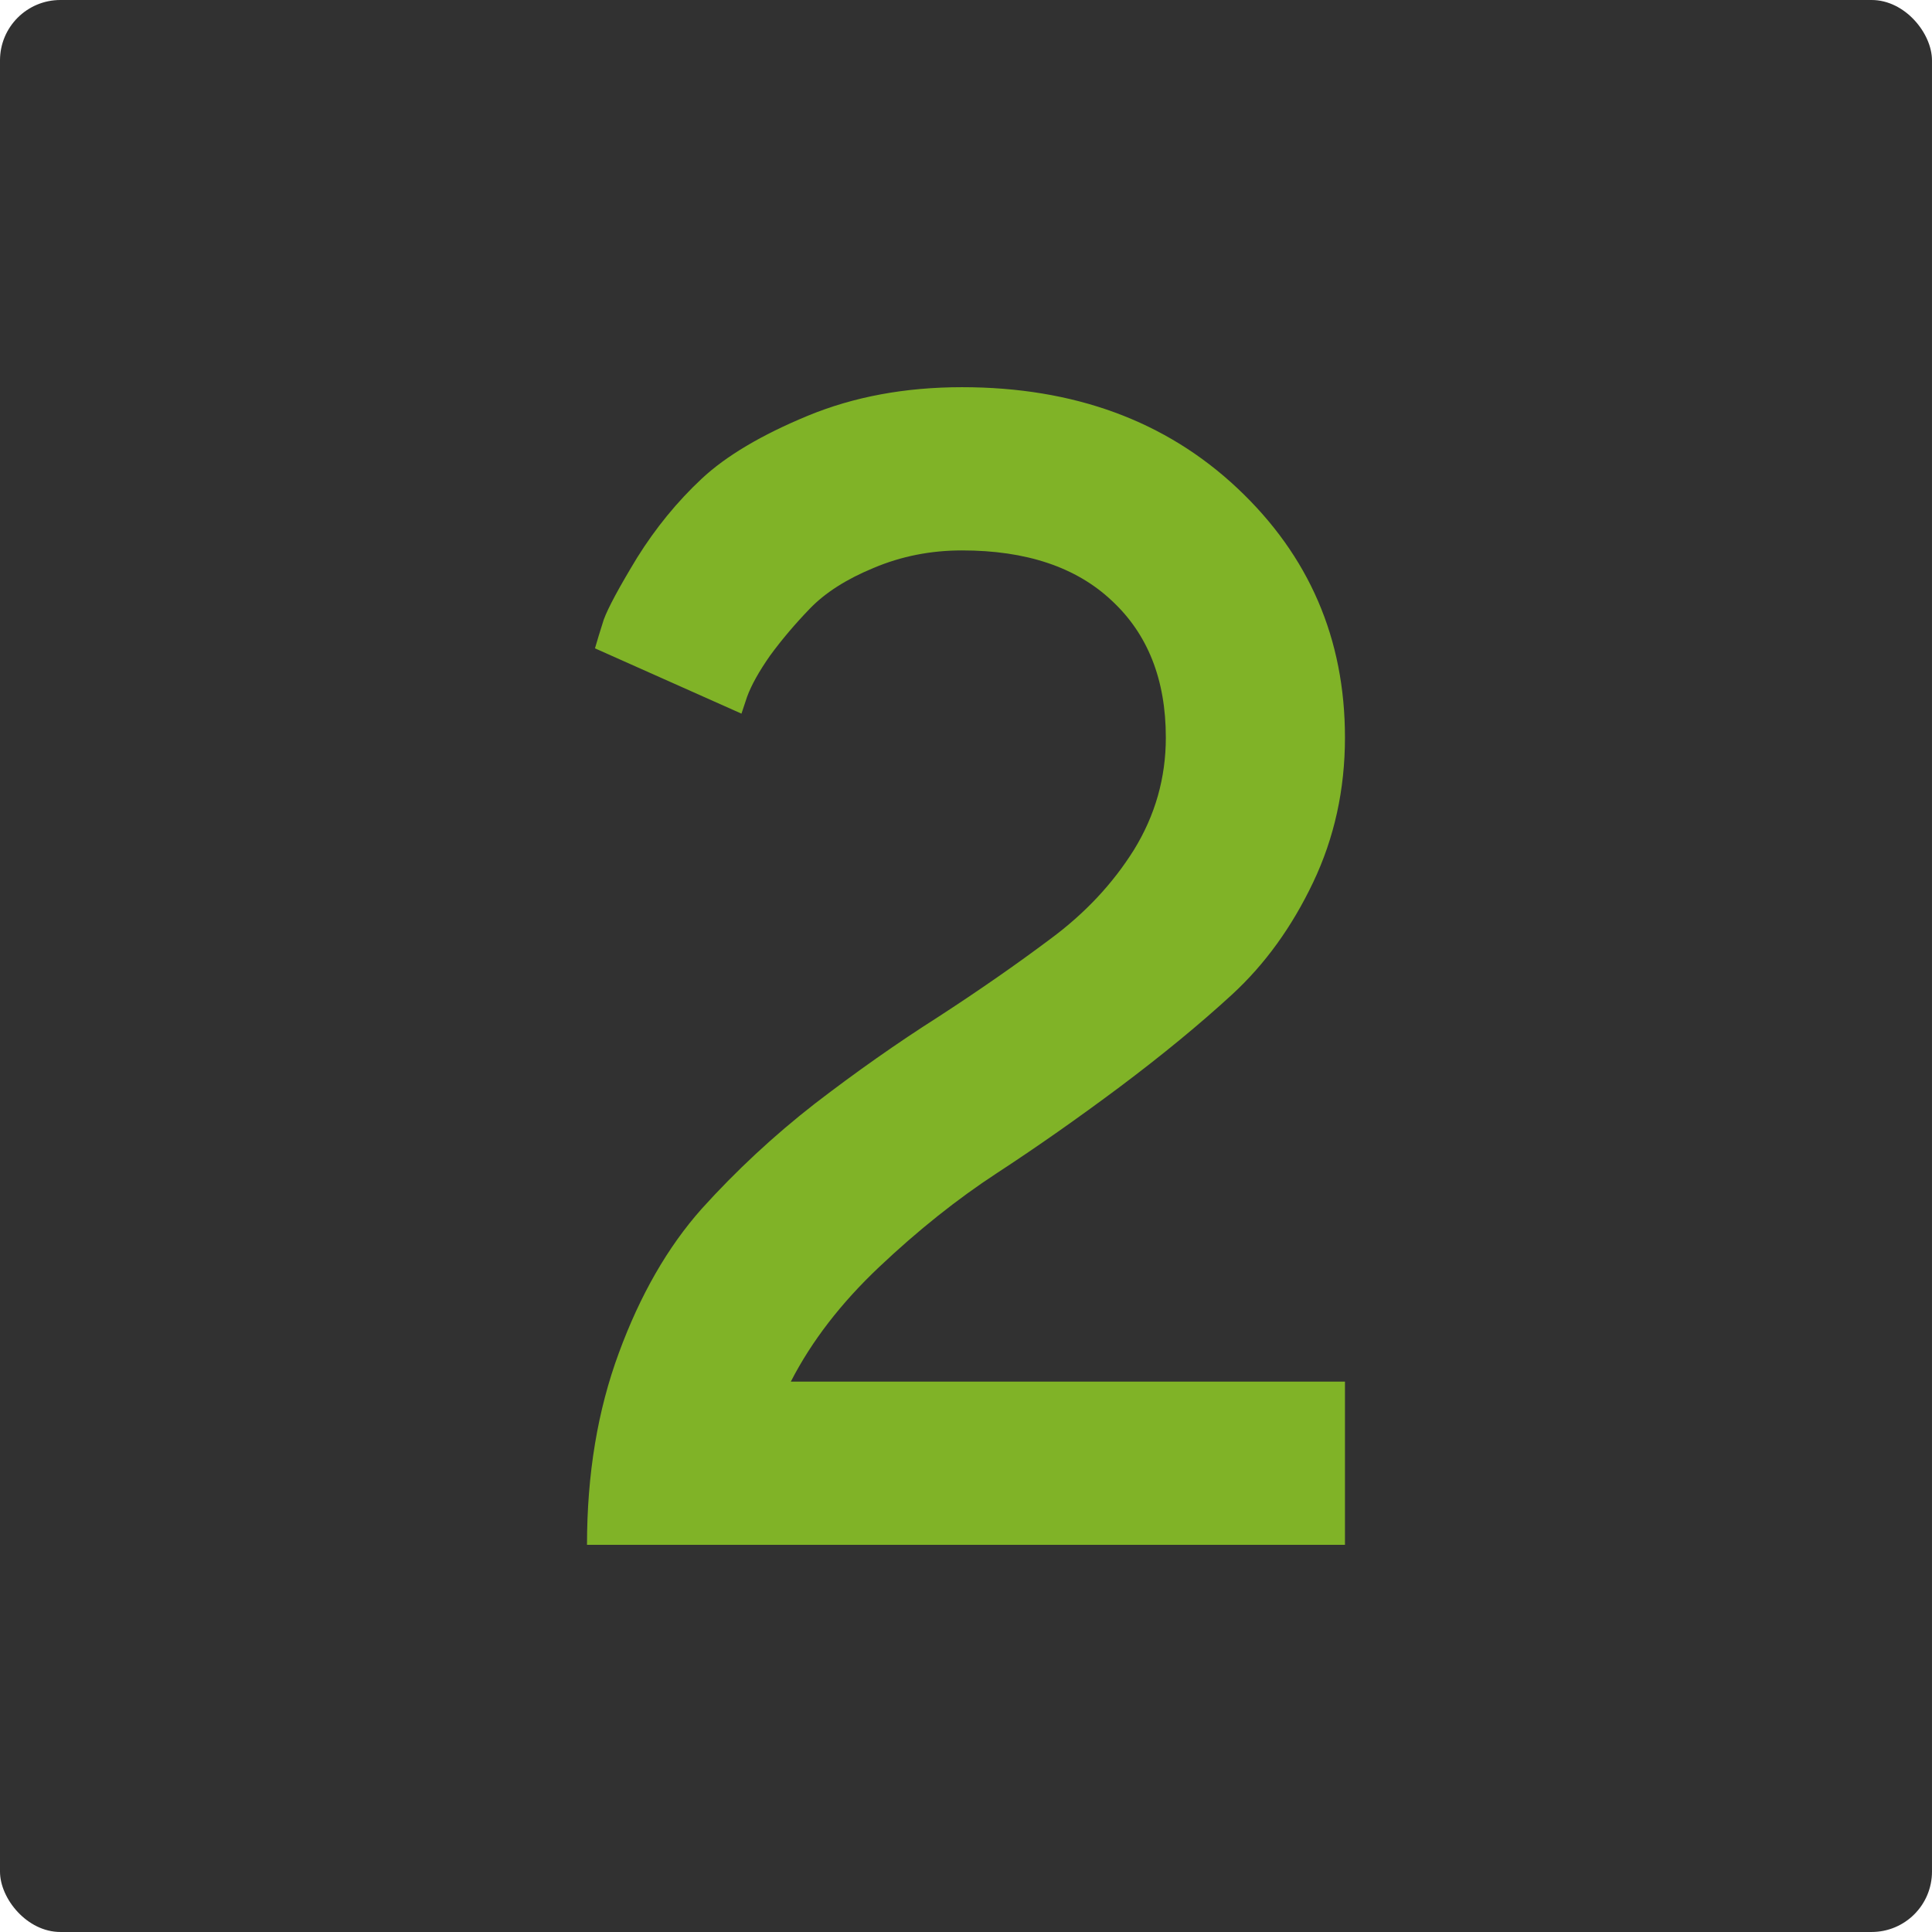
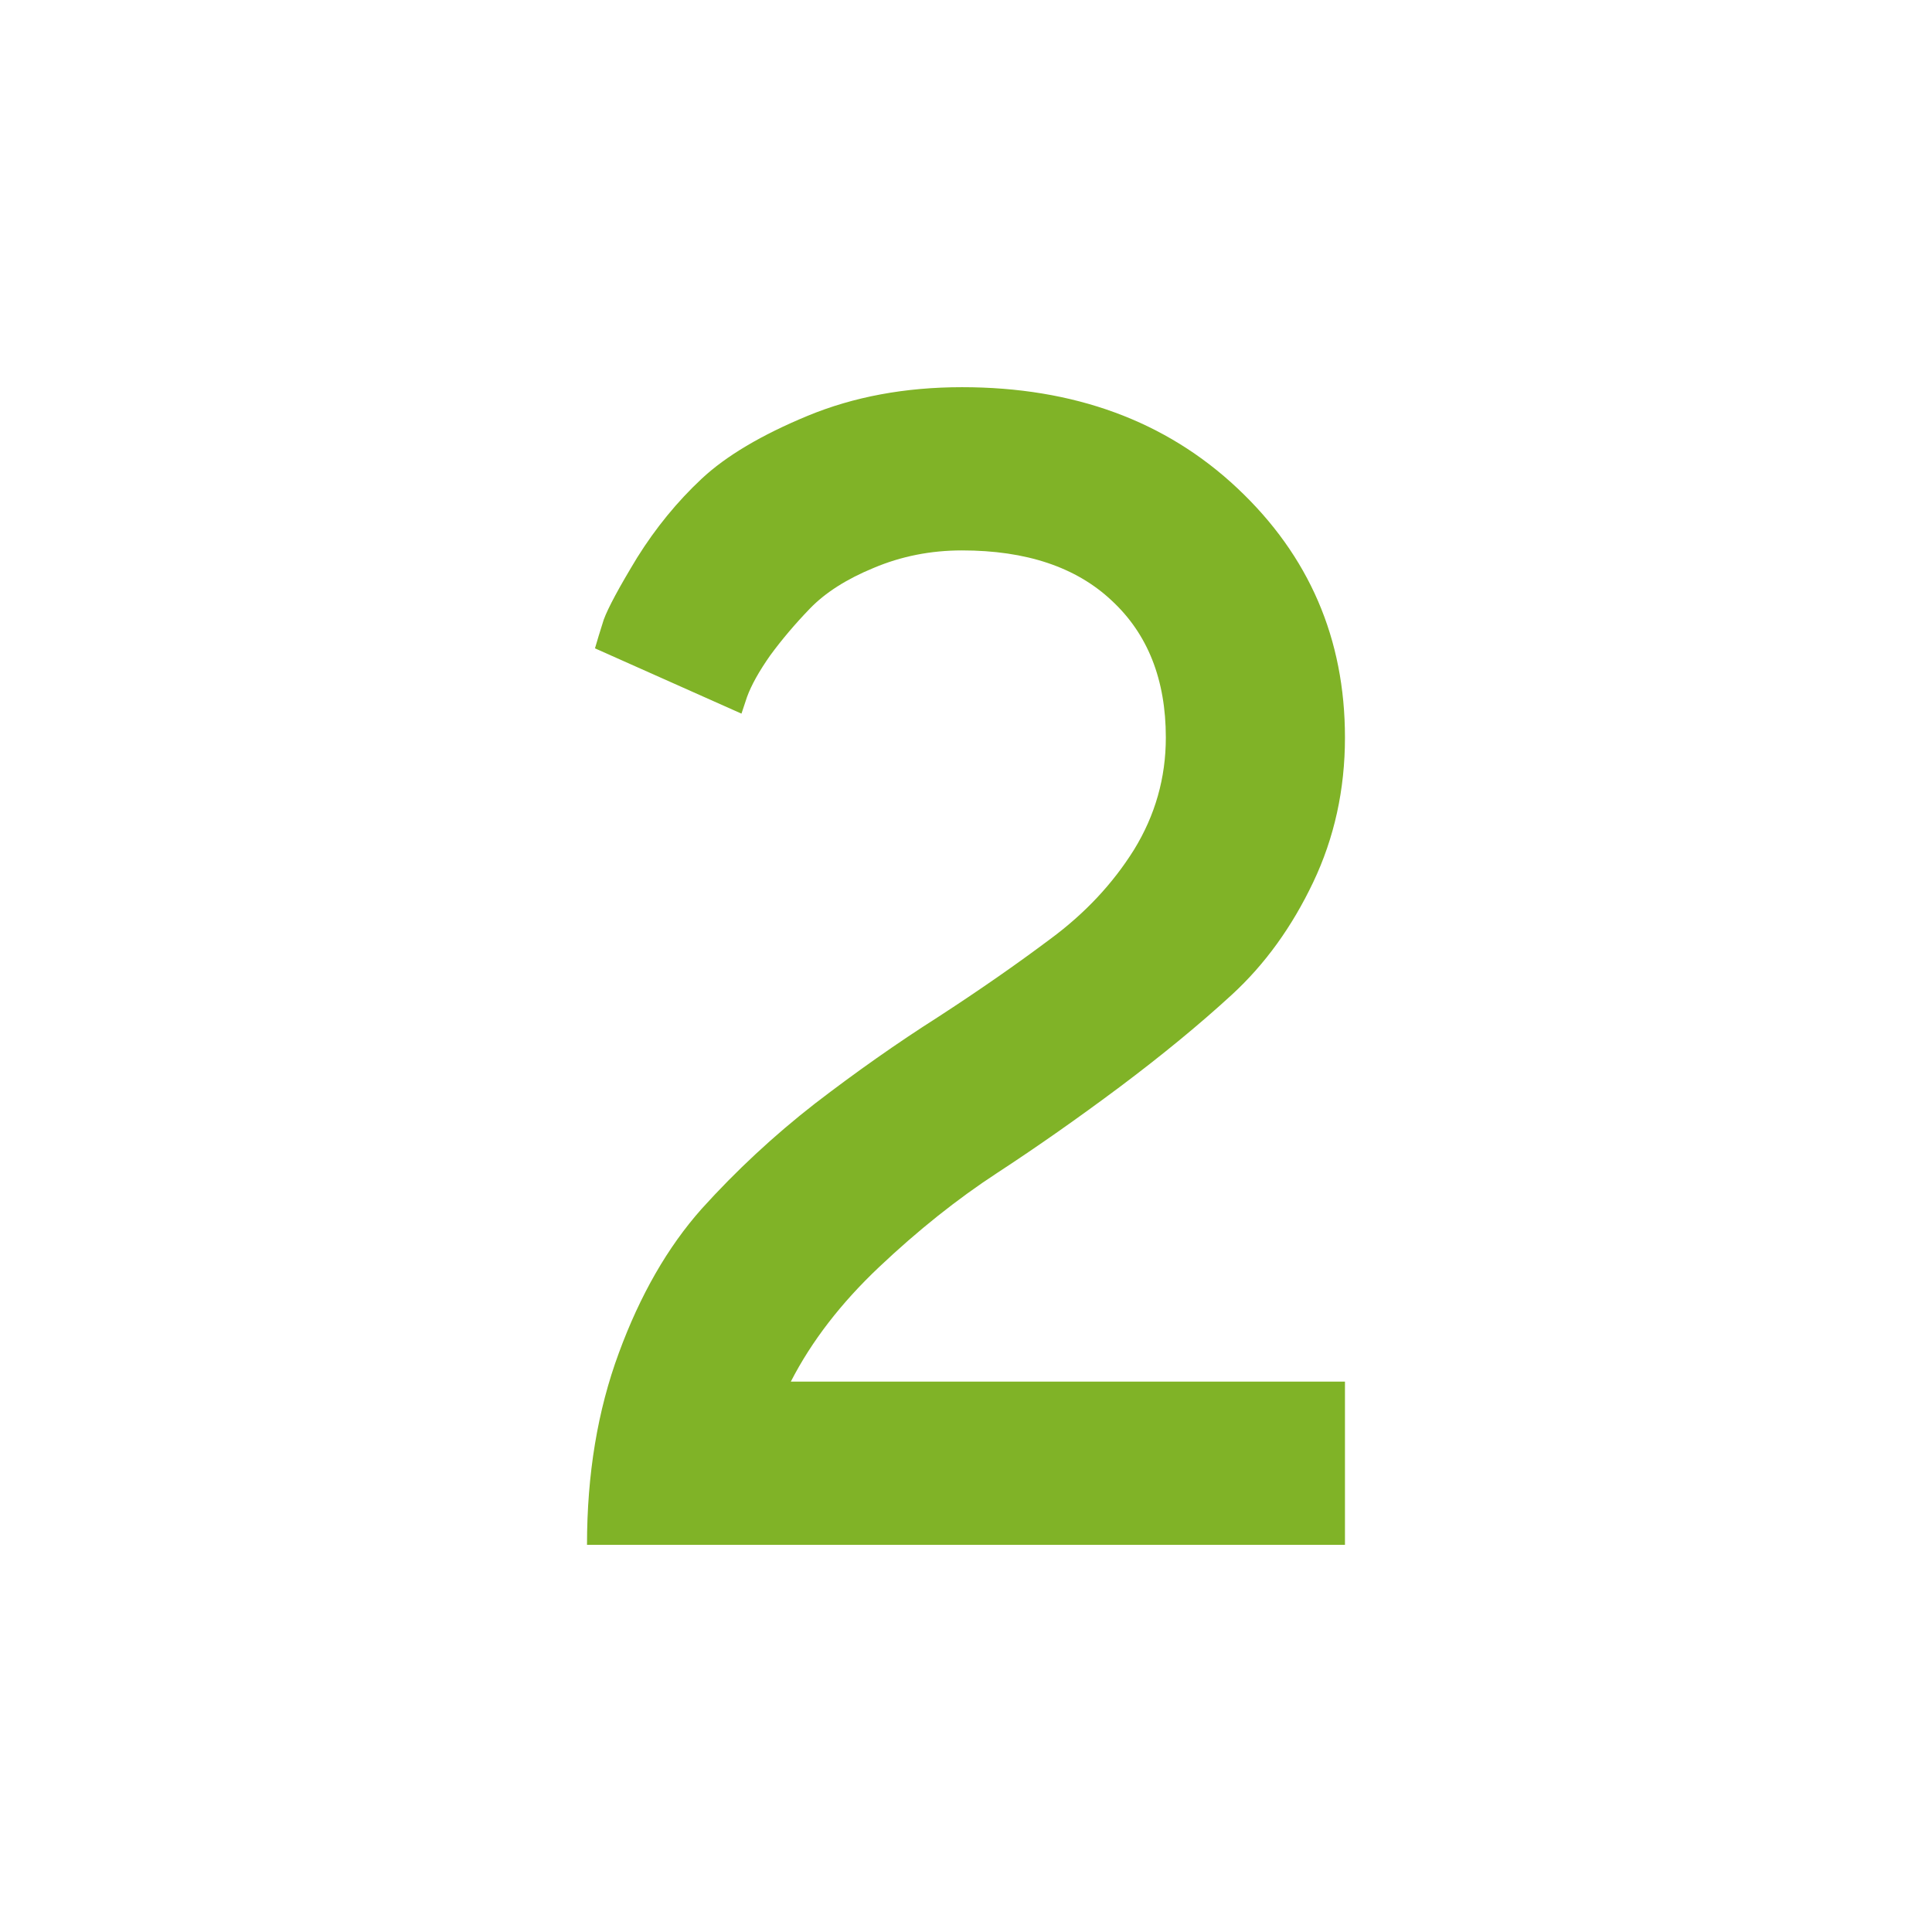
<svg xmlns="http://www.w3.org/2000/svg" width="120" height="120" viewBox="0 0 120 120" fill="none">
-   <rect width="119.999" height="119.999" rx="3.75" fill="#313131" />
  <path d="M83.538 95.952H36.46C36.46 91.567 37.12 87.595 38.438 84.034C39.757 80.441 41.471 77.457 43.581 75.083C45.724 72.71 48.065 70.534 50.603 68.556C53.175 66.578 55.73 64.781 58.269 63.166C60.807 61.517 63.131 59.902 65.241 58.319C67.384 56.737 69.115 54.891 70.434 52.781C71.752 50.638 72.412 48.314 72.412 45.808C72.412 42.215 71.291 39.379 69.049 37.302C66.84 35.225 63.741 34.187 59.752 34.187C57.807 34.187 55.977 34.55 54.263 35.275C52.582 35.967 51.263 36.808 50.307 37.797C49.384 38.753 48.559 39.726 47.834 40.715C47.142 41.704 46.664 42.561 46.4 43.286L46.054 44.325L36.955 40.27C37.087 39.808 37.268 39.215 37.499 38.489C37.763 37.764 38.455 36.478 39.576 34.632C40.73 32.786 42.065 31.154 43.581 29.736C45.098 28.319 47.29 27.017 50.158 25.83C53.027 24.643 56.224 24.049 59.752 24.049C66.708 24.049 72.412 26.143 76.862 30.33C81.313 34.517 83.538 39.676 83.538 45.808C83.538 49.039 82.879 52.039 81.56 54.808C80.242 57.578 78.56 59.902 76.516 61.781C74.505 63.627 72.181 65.539 69.543 67.517C66.939 69.462 64.4 71.243 61.928 72.858C59.455 74.474 57.016 76.419 54.609 78.693C52.235 80.935 50.406 83.309 49.12 85.814H83.538V95.952Z" fill="#80B327" />
</svg>